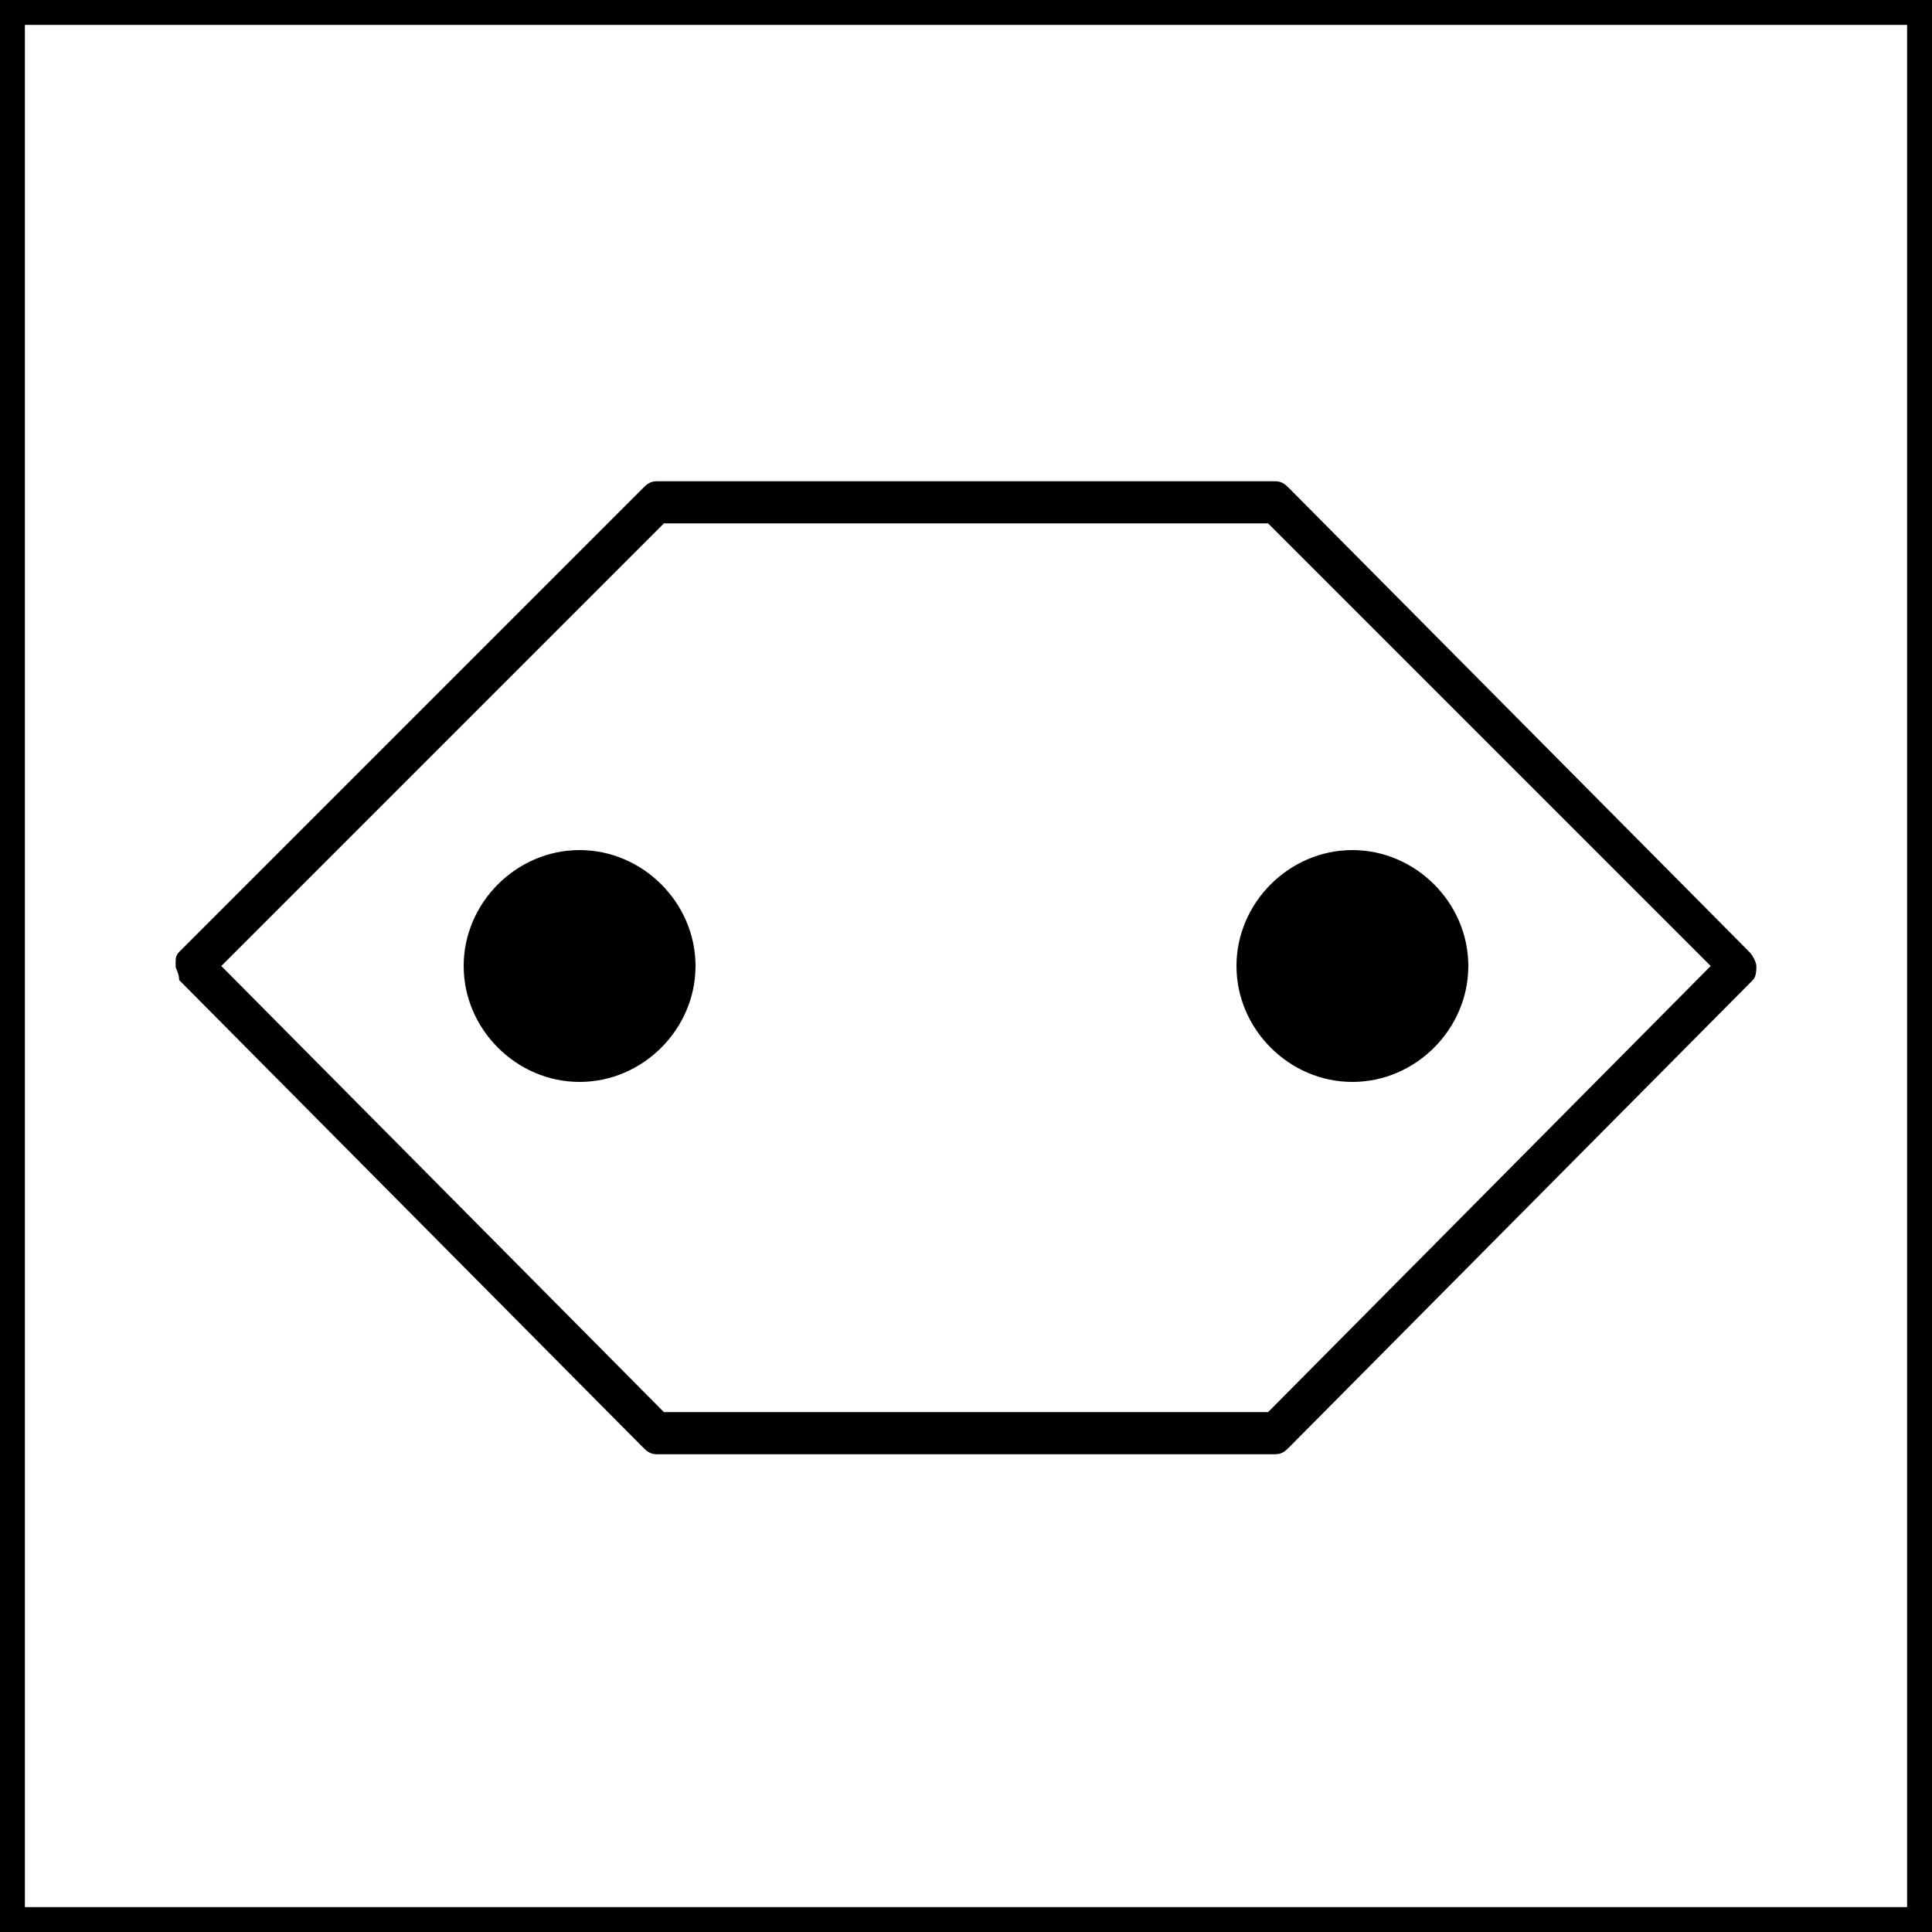
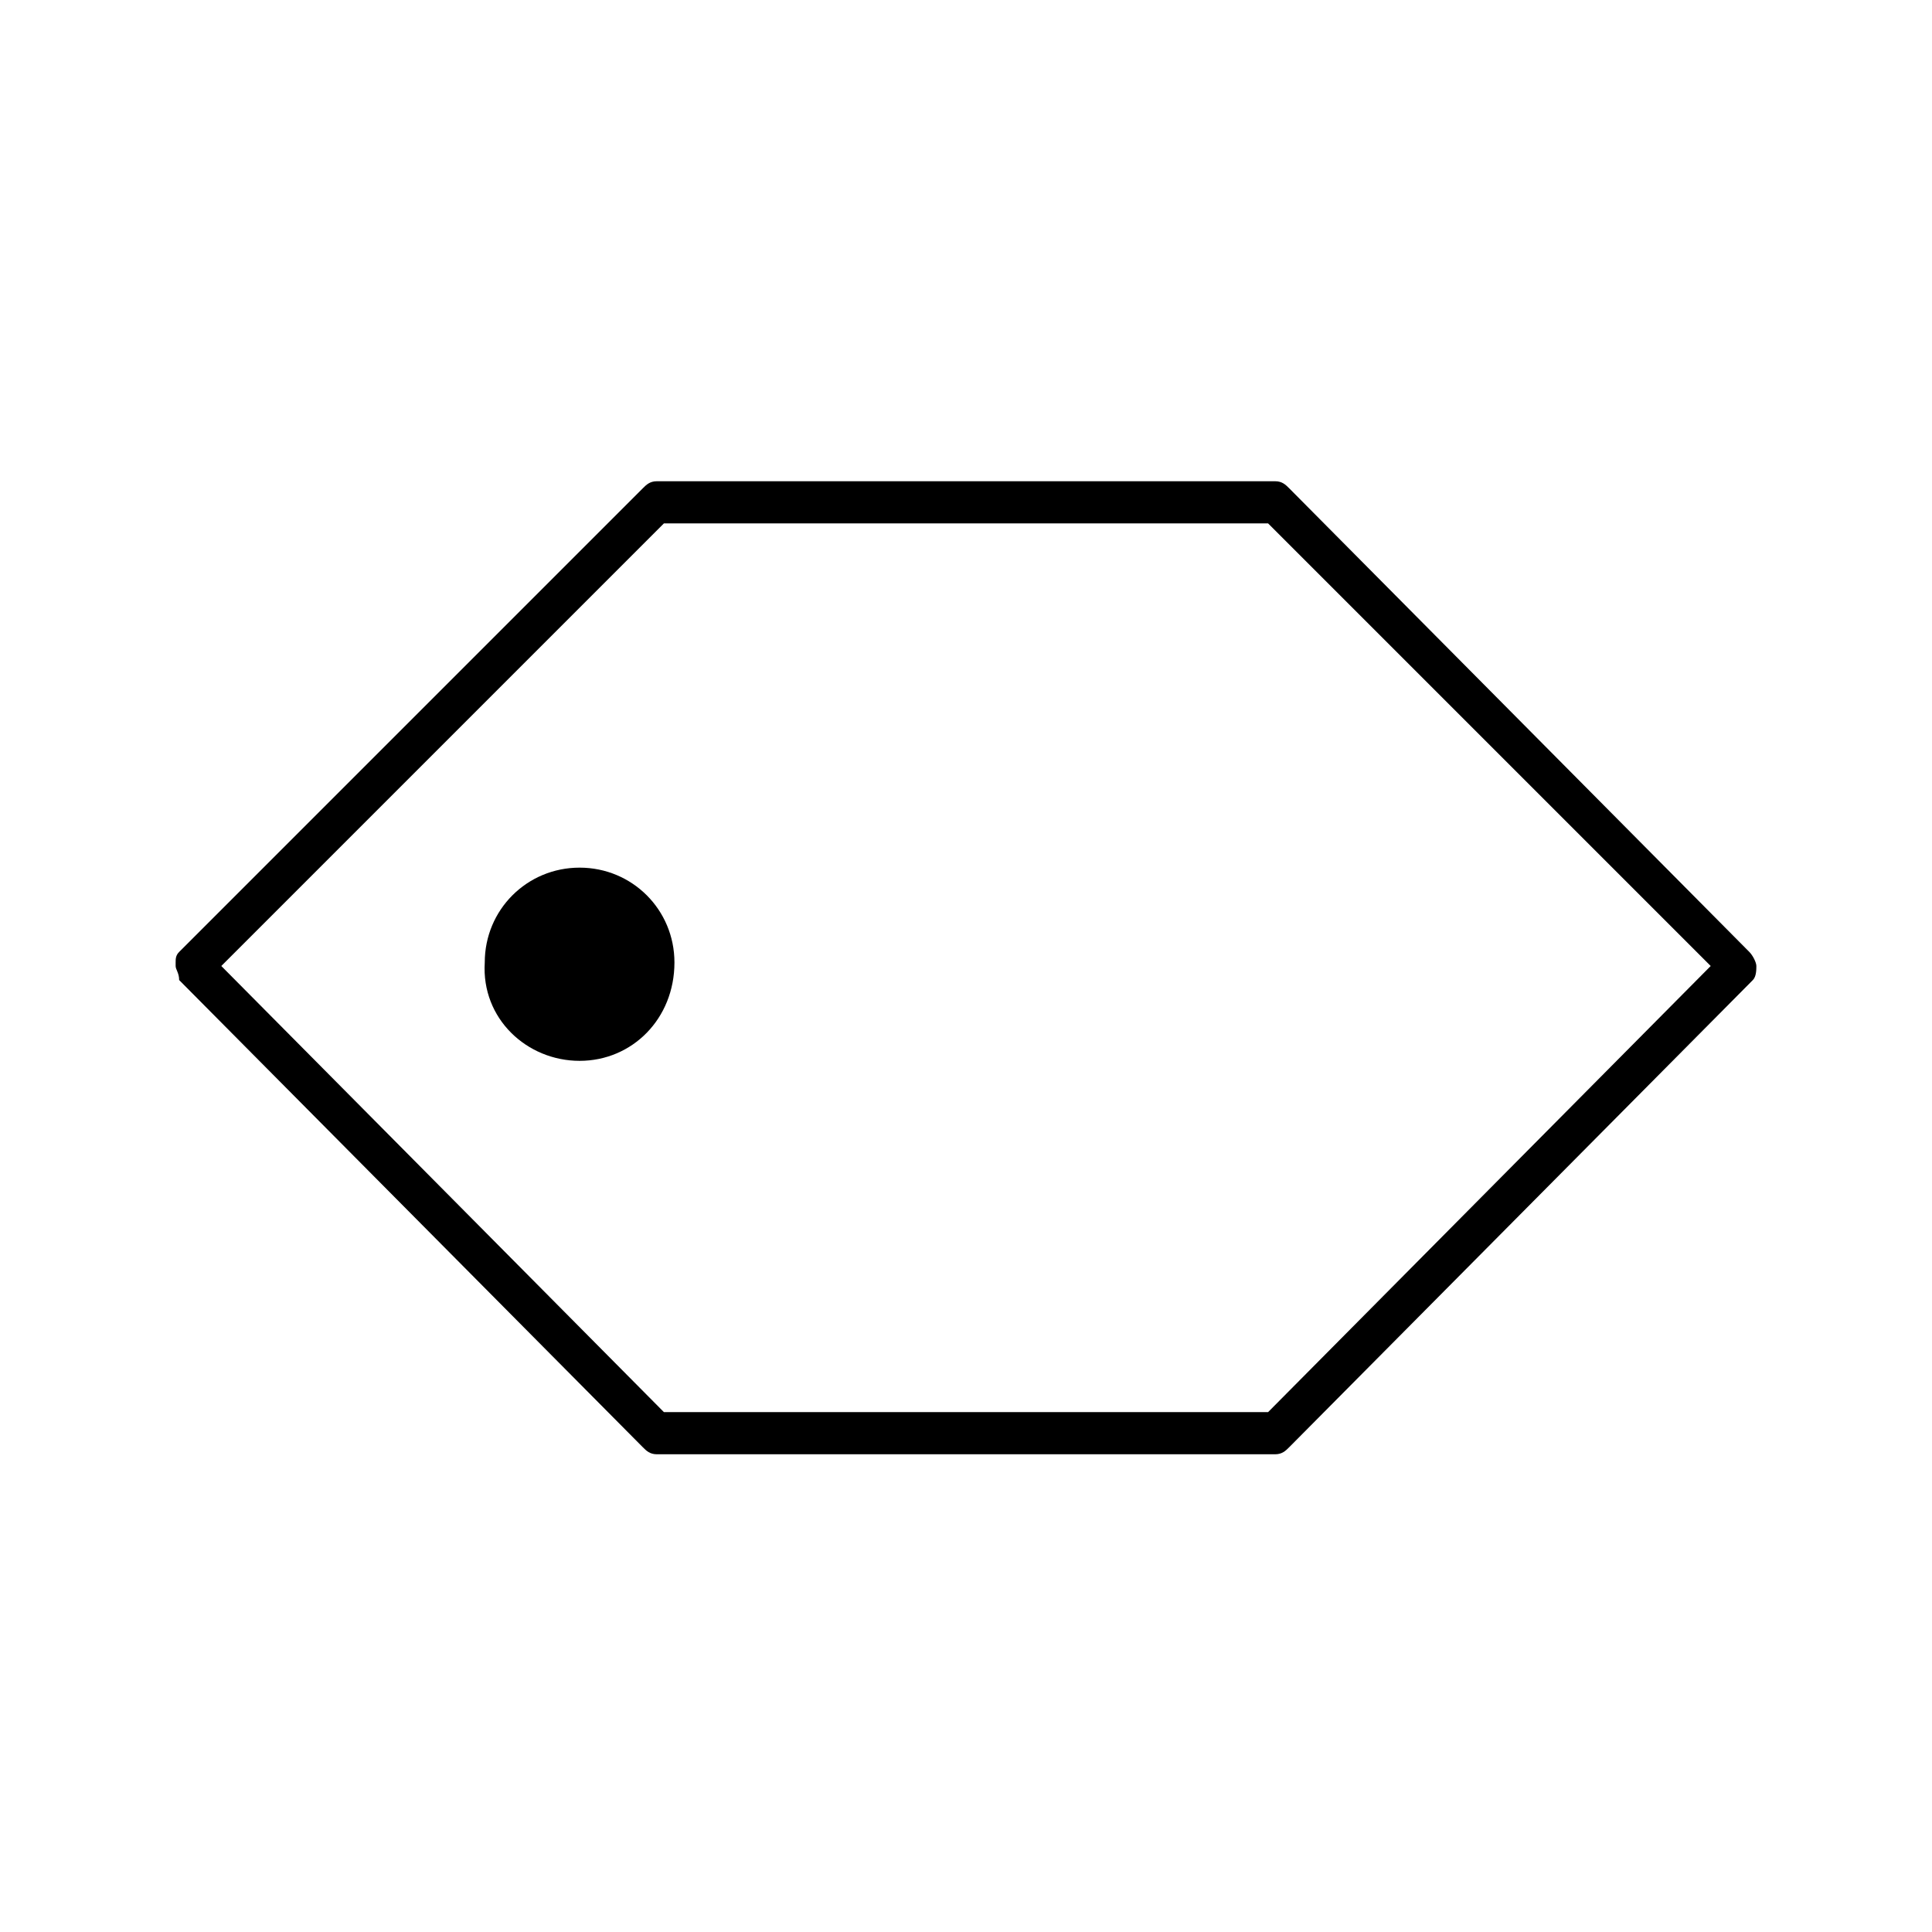
<svg xmlns="http://www.w3.org/2000/svg" version="1.1" id="Layer_1" x="0px" y="0px" width="55px" height="55px" viewBox="0 0 55 55" style="enable-background:new 0 0 55 55;" xml:space="preserve">
  <style type="text/css">
	.st0{fill-rule:evenodd;clip-rule:evenodd;}
	.st1{fill-rule:evenodd;clip-rule:evenodd;fill:none;stroke:#000000;stroke-width:1.417;stroke-miterlimit:22.926;}
</style>
  <g>
    <path class="st0" d="M16.5,30.2c1.5,0,2.7-1.2,2.7-2.8c0-1.5-1.2-2.7-2.7-2.7c-1.5,0-2.7,1.2-2.7,2.7C13.7,29,15,30.2,16.5,30.2z" />
-     <path d="M16.5,30.8c-1.8,0-3.3-1.5-3.3-3.3c0-1.8,1.5-3.3,3.3-3.3s3.3,1.5,3.3,3.3C19.8,29.3,18.3,30.8,16.5,30.8z M16.5,25.3   c-1.2,0-2.2,1-2.2,2.2c0,1.2,1,2.2,2.2,2.2c1.2,0,2.2-1,2.2-2.2C18.7,26.3,17.7,25.3,16.5,25.3z" />
  </g>
  <g>
-     <path class="st0" d="M38.5,30.2c1.5,0,2.8-1.2,2.8-2.8c0-1.5-1.2-2.7-2.8-2.7c-1.5,0-2.7,1.2-2.7,2.7C35.7,29,37,30.2,38.5,30.2z" />
-     <path d="M38.5,30.8c-1.8,0-3.3-1.5-3.3-3.3c0-1.8,1.5-3.3,3.3-3.3c1.8,0,3.3,1.5,3.3,3.3C41.8,29.3,40.3,30.8,38.5,30.8z    M38.5,25.3c-1.2,0-2.2,1-2.2,2.2c0,1.2,1,2.2,2.2,2.2c1.2,0,2.2-1,2.2-2.2C40.7,26.3,39.7,25.3,38.5,25.3z" />
-   </g>
-   <rect class="st1" width="55" height="55" />
+     </g>
  <path d="M50,27.5c0-0.1-0.1-0.3-0.2-0.4c0,0,0,0,0,0L36.7,13.9c0,0,0,0,0,0c-0.1-0.1-0.2-0.2-0.4-0.2H18.7c-0.2,0-0.3,0.1-0.4,0.2  c0,0,0,0,0,0L5.1,27.1C5,27.2,5,27.3,5,27.4c0,0,0,0.1,0,0.1c0,0.1,0.1,0.2,0.1,0.4c0,0,0,0,0,0l0,0c0,0,0,0,0,0c0,0,0,0,0,0  l13.2,13.3c0,0,0,0,0,0c0.1,0.1,0.2,0.2,0.4,0.2h17.6c0.2,0,0.3-0.1,0.4-0.2c0,0,0,0,0,0l13.2-13.3C50,27.8,50,27.6,50,27.5  C50,27.5,50,27.5,50,27.5z M36.1,40.2H18.9L6.3,27.5l12.6-12.6h17.2l12.6,12.6L36.1,40.2z" />
  <g>
</g>
  <g>
</g>
  <g>
</g>
  <g>
</g>
  <g>
</g>
  <g>
</g>
</svg>